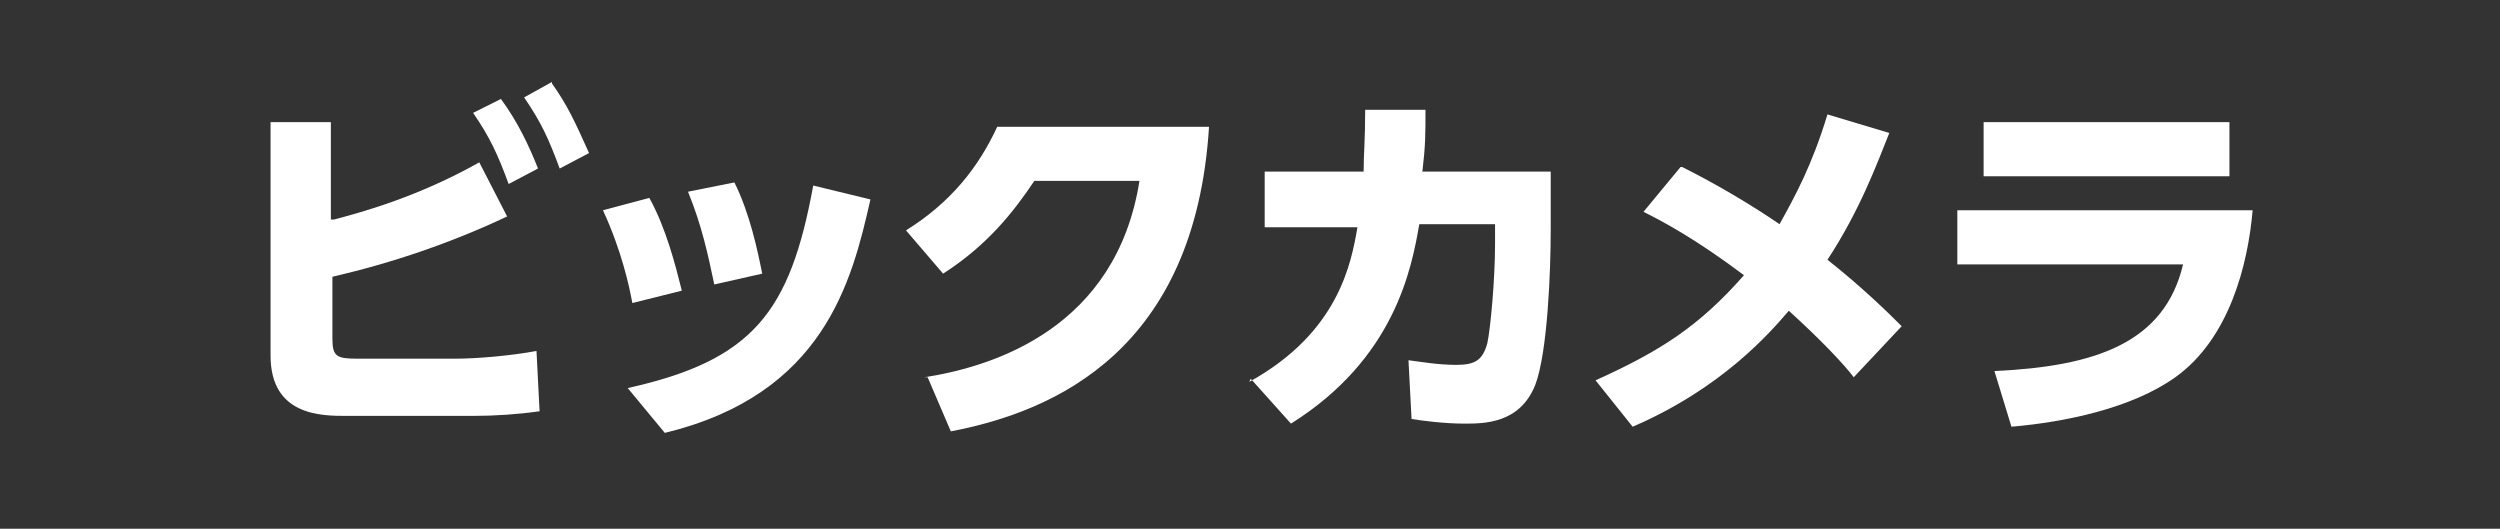
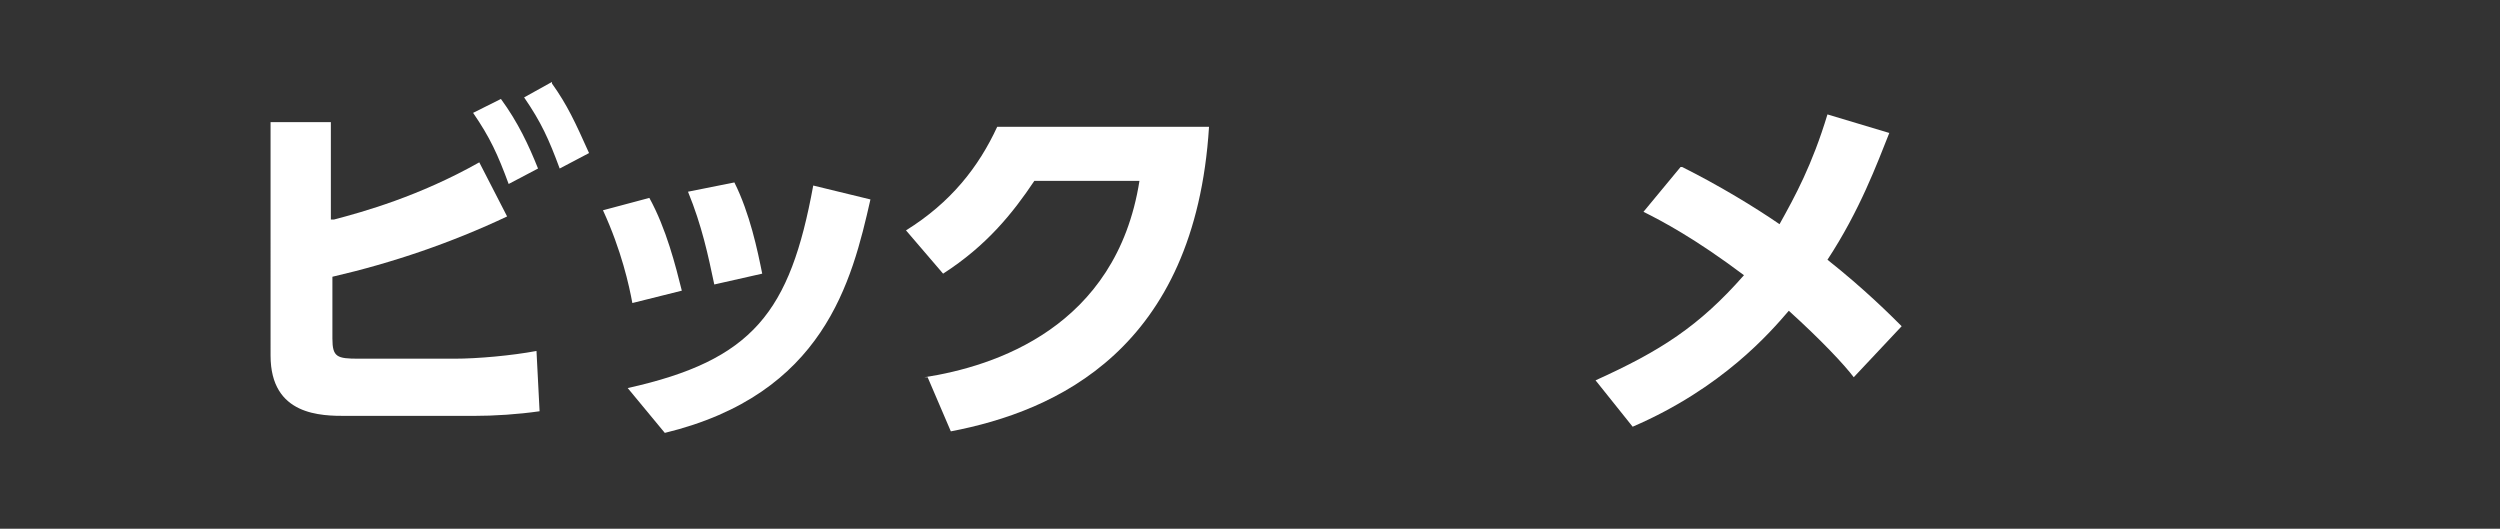
<svg xmlns="http://www.w3.org/2000/svg" version="1.1" viewBox="0 0 161.7 34.2">
  <rect x="0" y="0" width="161.7" height="34.2" fill="#333333" stroke="none" />
  <defs>
    <style>
      .cls-1 {
        fill: #fff;
      }
    </style>
  </defs>
  <g>
    <g id="_レイヤー_1" data-name="レイヤー_1">
      <g>
        <path class="cls-1" d="M21.6,14.2c1.9-.5,5.5-1.5,9.4-3.7l1.8,3.5c-3.6,1.7-7.4,3-11.3,3.9v4c0,1.2.3,1.3,1.7,1.3h6.2c1.5,0,3.7-.2,5.3-.5l.2,3.9c-1.4.2-2.9.3-4.3.3h-8.2c-1.6,0-4.9,0-4.9-3.9V7.9h3.9v6.3ZM32.4,6.4c1.1,1.5,1.8,3,2.4,4.5l-1.9,1c-.7-1.9-1.2-3-2.3-4.6l1.8-.9ZM35.7,5.4c1,1.4,1.5,2.5,2.4,4.5l-1.9,1c-.7-1.9-1.2-3-2.3-4.6l1.8-1Z" />
        <path class="cls-1" d="M40.9,19.6c-.2-1.1-.7-3.4-1.9-6l3-.8c1.1,2,1.7,4.4,2.1,6l-3.2.8ZM40.6,25.1c8.1-1.8,10.5-4.9,12-13.1l3.7.9c-1.2,5.3-3,12.6-13.3,15.1l-2.4-2.9ZM46.2,18.4c-.4-1.9-.8-3.8-1.7-6l3-.6c1,2,1.5,4.4,1.8,5.9l-3.1.7Z" />
        <path class="cls-1" d="M59.8,24.4c4.5-.7,12.4-3.2,13.9-12.7h-6.8c-1.4,2.1-3.1,4.2-5.9,6l-2.4-2.8c2.9-1.8,4.7-4.1,5.9-6.7h13.7c-.9,14.4-9.9,18.4-16.7,19.7l-1.5-3.5Z" />
-         <path class="cls-1" d="M80.8,24.7c5.8-3.2,6.6-7.7,7-10h-6v-3.6h6.4c0-1.2.1-2,.1-4h3.9c0,1.6,0,2.3-.2,4h8.3v3.8c0,2.6-.2,7.9-1,10-1,2.5-3.3,2.5-4.6,2.5s-2.8-.2-3.4-.3l-.2-3.8c.8.1,1.9.3,3.1.3s1.7-.3,2-1.4c.2-.9.5-4.1.5-6.4v-1.3h-4.9c-.5,2.9-1.6,8.7-8.3,12.9l-2.6-2.9Z" />
        <path class="cls-1" d="M108.8,10.8c2.4,1.2,4.7,2.6,6.3,3.7,1-1.8,2.1-3.8,3.1-7.1l4,1.2c-.8,2-1.9,5-4,8.2,2.4,1.9,4.1,3.6,4.8,4.3l-3.1,3.3c-.6-.8-2.1-2.4-4.2-4.3-1.2,1.4-4.3,5-10.1,7.5l-2.4-3c4.2-1.9,6.7-3.5,9.6-6.8-3.2-2.4-5.3-3.5-6.5-4.1l2.4-2.9Z" />
-         <path class="cls-1" d="M145.7,13.6c-.3,3.5-1.5,8.3-5,10.8-2.8,2-7.1,2.9-10.6,3.2l-1.1-3.6c6.5-.3,11-1.8,12.2-6.9h-14.6v-3.5h19.2ZM144.2,7.9v3.5h-15.9v-3.5h15.9Z" />
      </g>
    </g>
  </g>
</svg>